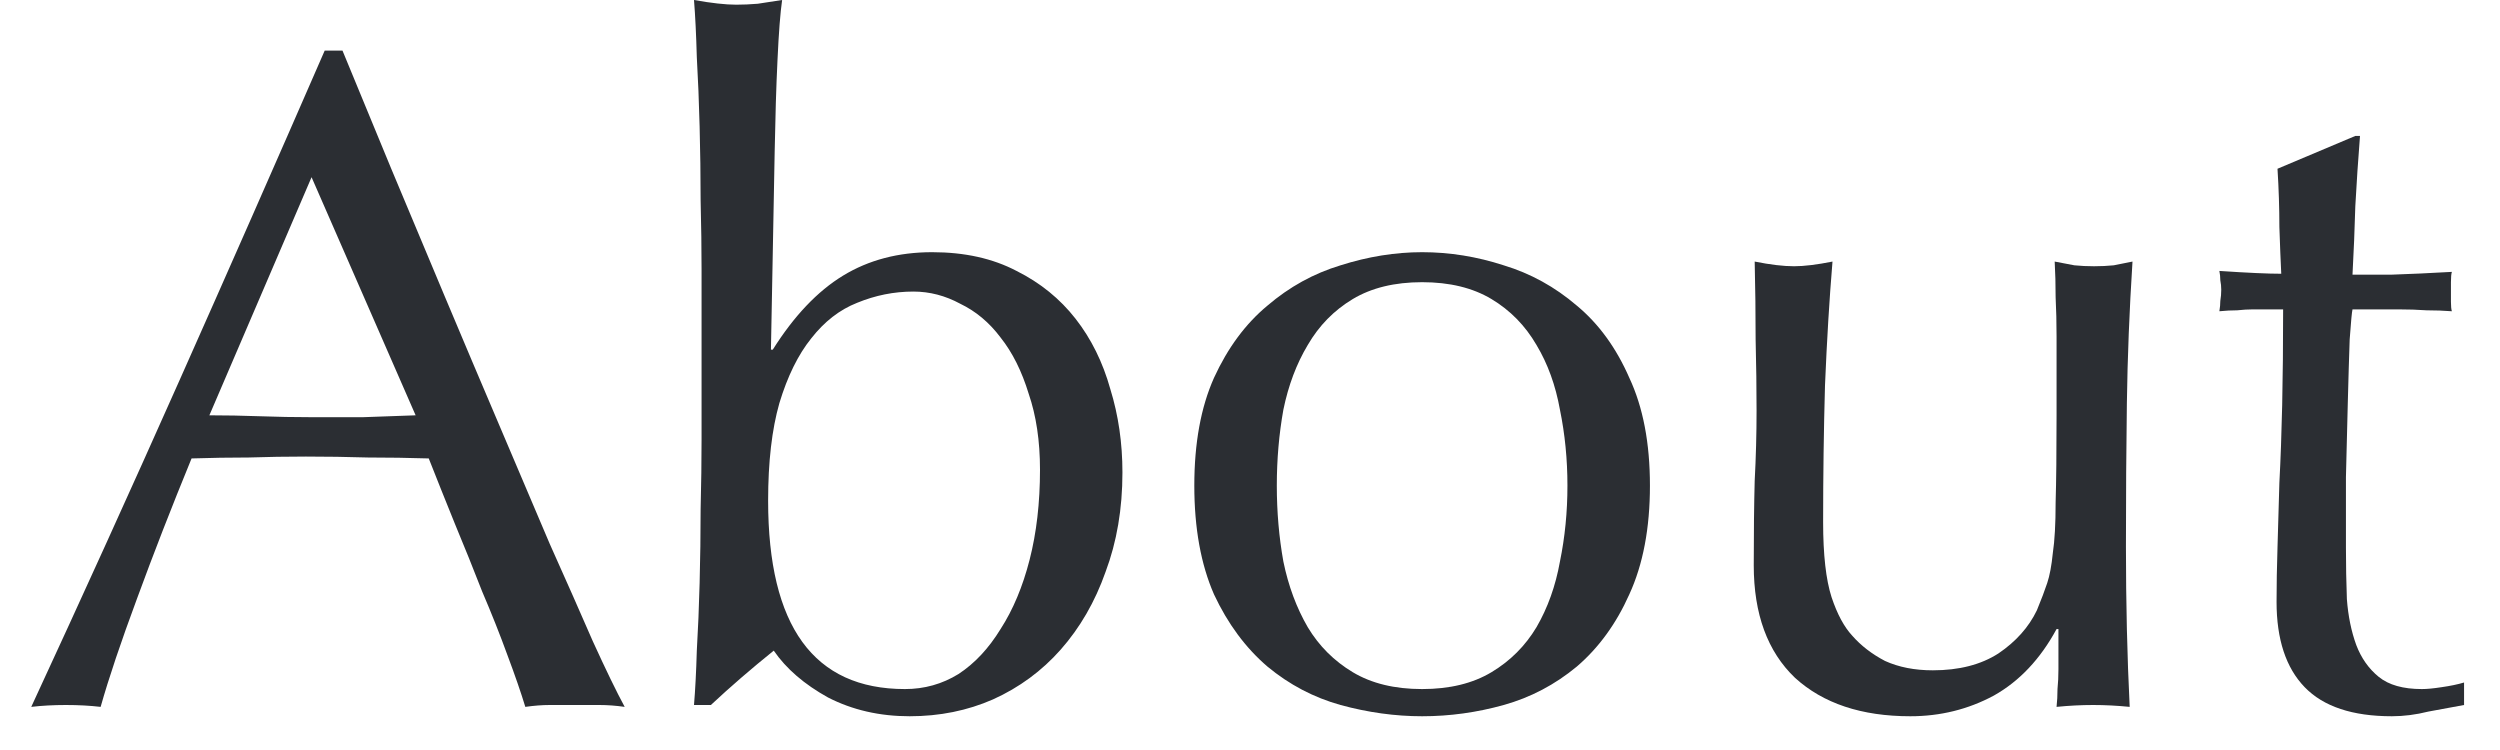
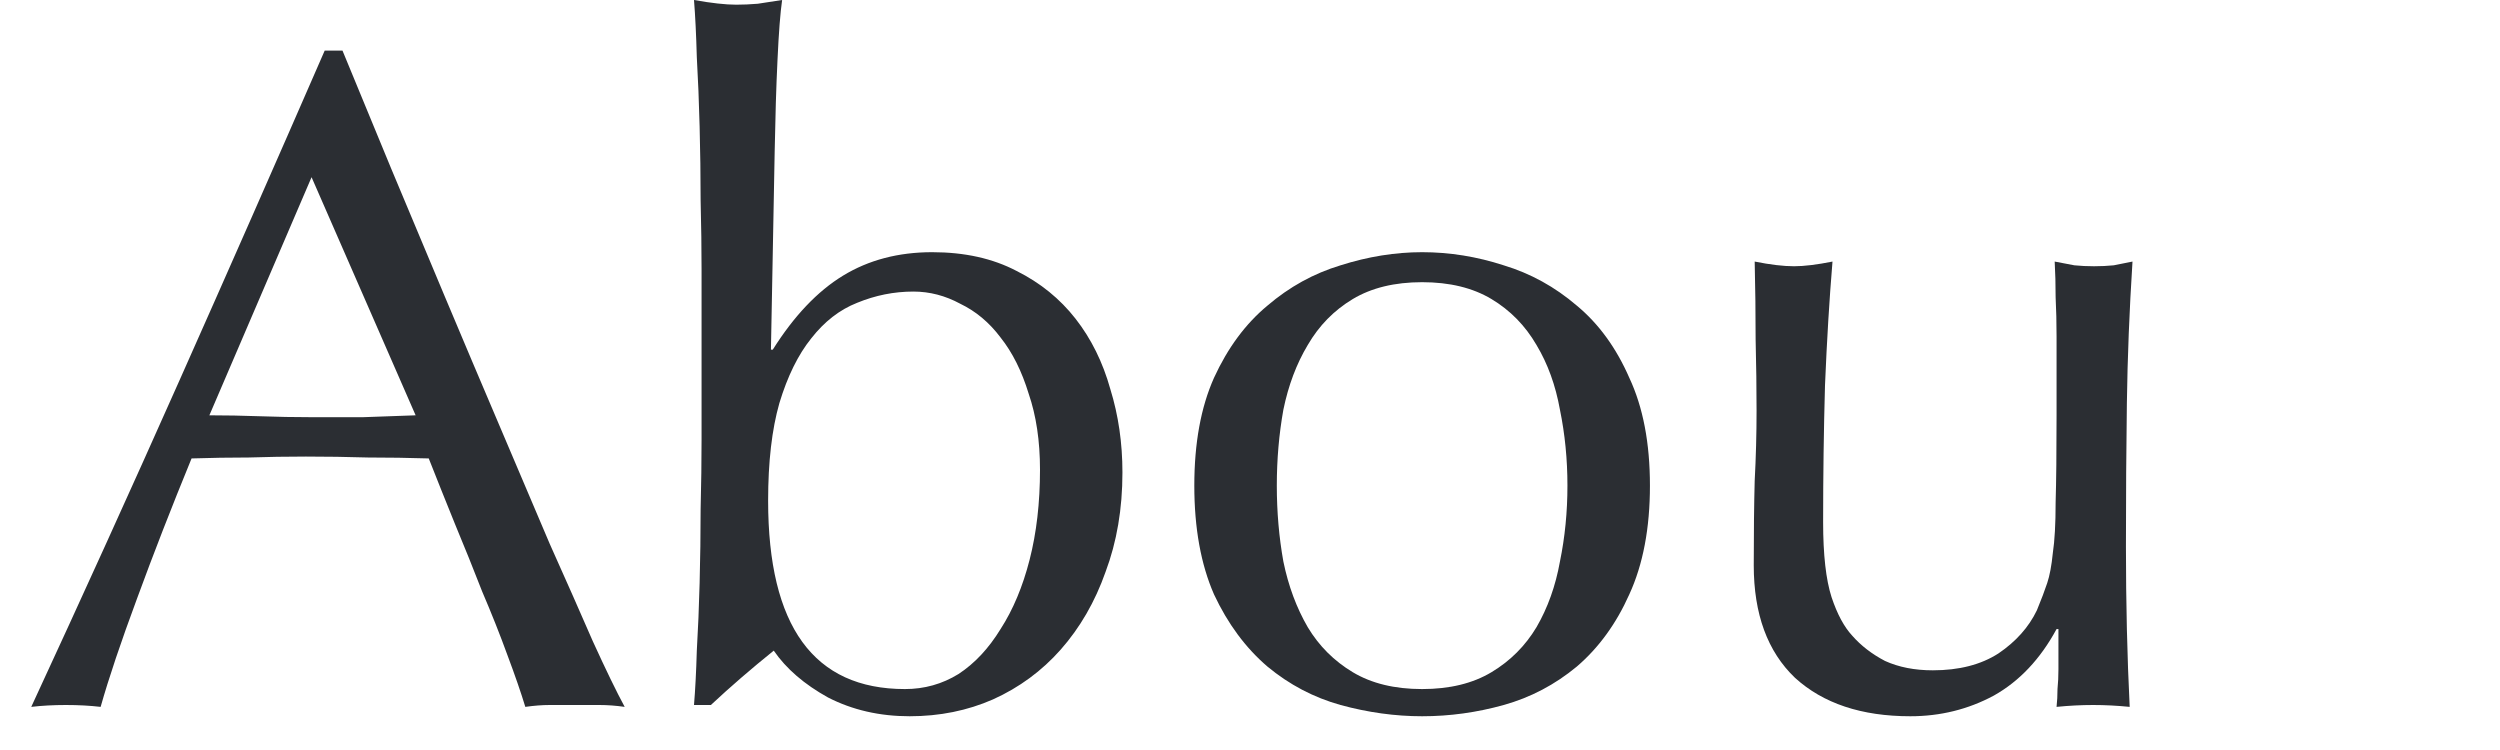
<svg xmlns="http://www.w3.org/2000/svg" width="40" height="12" viewBox="0 0 40 12" fill="none">
-   <path d="M37.76 2.175C37.73 2.555 37.705 2.93 37.685 3.3C37.675 3.66 37.66 4.025 37.64 4.395C37.75 4.395 37.955 4.395 38.255 4.395C38.555 4.385 38.88 4.37 39.23 4.35C39.22 4.38 39.215 4.435 39.215 4.515V4.665V4.83C39.215 4.9 39.22 4.95 39.23 4.98C39.1 4.97 38.965 4.965 38.825 4.965C38.685 4.955 38.535 4.95 38.375 4.95H37.64C37.63 4.99 37.615 5.15 37.595 5.43C37.585 5.71 37.575 6.045 37.565 6.435C37.555 6.815 37.545 7.215 37.535 7.635C37.535 8.055 37.535 8.43 37.535 8.76C37.535 9.04 37.54 9.315 37.55 9.585C37.57 9.855 37.62 10.1 37.7 10.32C37.78 10.53 37.9 10.7 38.06 10.83C38.22 10.96 38.45 11.025 38.75 11.025C38.83 11.025 38.935 11.015 39.065 10.995C39.205 10.975 39.325 10.95 39.425 10.92V11.28C39.255 11.31 39.065 11.345 38.855 11.385C38.655 11.435 38.46 11.46 38.27 11.46C37.64 11.46 37.175 11.305 36.875 10.995C36.575 10.685 36.425 10.23 36.425 9.63C36.425 9.36 36.43 9.07 36.44 8.76C36.45 8.44 36.46 8.095 36.47 7.725C36.49 7.345 36.505 6.93 36.515 6.48C36.525 6.02 36.53 5.51 36.53 4.95H36.05C35.97 4.95 35.885 4.955 35.795 4.965C35.705 4.965 35.61 4.97 35.51 4.98C35.52 4.92 35.525 4.865 35.525 4.815C35.535 4.755 35.54 4.695 35.54 4.635C35.54 4.585 35.535 4.535 35.525 4.485C35.525 4.435 35.52 4.385 35.51 4.335C35.96 4.365 36.29 4.38 36.5 4.38C36.49 4.18 36.48 3.93 36.47 3.63C36.47 3.33 36.46 3.02 36.44 2.7L37.685 2.175H37.76Z" fill="#2B2E33" />
  <path d="M28.06 9.045C28.06 8.515 28.065 8.065 28.075 7.695C28.095 7.315 28.105 6.94 28.105 6.57C28.105 6.22 28.1 5.84 28.09 5.43C28.09 5.02 28.085 4.605 28.075 4.185C28.325 4.235 28.535 4.26 28.705 4.26C28.865 4.26 29.07 4.235 29.32 4.185C29.27 4.785 29.23 5.445 29.2 6.165C29.18 6.875 29.17 7.605 29.17 8.355C29.17 8.875 29.215 9.275 29.305 9.555C29.395 9.825 29.505 10.03 29.635 10.17C29.775 10.33 29.95 10.465 30.16 10.575C30.38 10.675 30.635 10.725 30.925 10.725C31.345 10.725 31.695 10.635 31.975 10.455C32.255 10.265 32.46 10.035 32.59 9.765C32.66 9.595 32.715 9.45 32.755 9.33C32.795 9.21 32.825 9.05 32.845 8.85C32.875 8.65 32.89 8.38 32.89 8.04C32.9 7.7 32.905 7.235 32.905 6.645V5.385C32.905 5.165 32.9 4.955 32.89 4.755C32.89 4.555 32.885 4.365 32.875 4.185C32.985 4.205 33.09 4.225 33.19 4.245C33.29 4.255 33.395 4.26 33.505 4.26C33.615 4.26 33.72 4.255 33.82 4.245C33.92 4.225 34.02 4.205 34.12 4.185C34.07 4.965 34.04 5.72 34.03 6.45C34.02 7.17 34.015 7.935 34.015 8.745C34.015 9.195 34.02 9.635 34.03 10.065C34.04 10.495 34.055 10.91 34.075 11.31C33.875 11.29 33.68 11.28 33.49 11.28C33.3 11.28 33.105 11.29 32.905 11.31C32.915 11.22 32.92 11.125 32.92 11.025C32.93 10.925 32.935 10.82 32.935 10.71V10.065H32.905C32.645 10.545 32.31 10.9 31.9 11.13C31.49 11.35 31.045 11.46 30.565 11.46C29.785 11.46 29.17 11.255 28.72 10.845C28.28 10.425 28.06 9.825 28.06 9.045Z" fill="#2B2E33" />
  <path d="M20.429 7.77C20.429 8.19 20.464 8.595 20.534 8.985C20.614 9.375 20.744 9.725 20.924 10.035C21.104 10.335 21.344 10.575 21.644 10.755C21.944 10.935 22.314 11.025 22.754 11.025C23.194 11.025 23.564 10.935 23.864 10.755C24.164 10.575 24.404 10.335 24.584 10.035C24.764 9.725 24.889 9.375 24.959 8.985C25.039 8.595 25.079 8.19 25.079 7.77C25.079 7.35 25.039 6.945 24.959 6.555C24.889 6.165 24.764 5.82 24.584 5.52C24.404 5.21 24.164 4.965 23.864 4.785C23.564 4.605 23.194 4.515 22.754 4.515C22.314 4.515 21.944 4.605 21.644 4.785C21.344 4.965 21.104 5.21 20.924 5.52C20.744 5.82 20.614 6.165 20.534 6.555C20.464 6.945 20.429 7.35 20.429 7.77ZM19.109 7.77C19.109 7.09 19.214 6.515 19.424 6.045C19.644 5.565 19.929 5.18 20.279 4.89C20.629 4.59 21.019 4.375 21.449 4.245C21.889 4.105 22.324 4.035 22.754 4.035C23.194 4.035 23.629 4.105 24.059 4.245C24.489 4.375 24.879 4.59 25.229 4.89C25.579 5.18 25.859 5.565 26.069 6.045C26.289 6.515 26.399 7.09 26.399 7.77C26.399 8.45 26.289 9.03 26.069 9.51C25.859 9.98 25.579 10.365 25.229 10.665C24.879 10.955 24.489 11.16 24.059 11.28C23.629 11.4 23.194 11.46 22.754 11.46C22.324 11.46 21.889 11.4 21.449 11.28C21.019 11.16 20.629 10.955 20.279 10.665C19.929 10.365 19.644 9.98 19.424 9.51C19.214 9.03 19.109 8.45 19.109 7.77Z" fill="#2B2E33" />
  <path d="M16.64 7.515C16.64 7.055 16.579 6.65 16.459 6.3C16.349 5.94 16.2 5.64 16.009 5.4C15.829 5.16 15.614 4.98 15.364 4.86C15.124 4.73 14.874 4.665 14.614 4.665C14.305 4.665 14.005 4.725 13.714 4.845C13.434 4.955 13.19 5.145 12.979 5.415C12.77 5.675 12.6 6.02 12.47 6.45C12.35 6.87 12.29 7.39 12.29 8.01C12.29 10.02 13.02 11.025 14.479 11.025C14.79 11.025 15.075 10.945 15.335 10.785C15.595 10.615 15.819 10.375 16.009 10.065C16.209 9.755 16.364 9.385 16.474 8.955C16.584 8.525 16.64 8.045 16.64 7.515ZM17.959 7.56C17.959 8.14 17.869 8.67 17.689 9.15C17.52 9.63 17.279 10.045 16.97 10.395C16.669 10.735 16.309 11 15.889 11.19C15.479 11.37 15.034 11.46 14.555 11.46C14.075 11.46 13.639 11.36 13.249 11.16C12.87 10.95 12.579 10.7 12.38 10.41C12.02 10.7 11.684 10.99 11.374 11.28H11.104C11.124 11.04 11.139 10.75 11.149 10.41C11.169 10.07 11.184 9.71 11.194 9.33C11.204 8.94 11.21 8.545 11.21 8.145C11.22 7.745 11.225 7.375 11.225 7.035V4.32C11.225 3.98 11.22 3.61 11.21 3.21C11.21 2.81 11.204 2.415 11.194 2.025C11.184 1.635 11.169 1.265 11.149 0.915C11.139 0.555 11.124 0.25 11.104 0C11.384 0.05 11.61 0.075 11.78 0.075C11.889 0.075 12.005 0.07 12.124 0.06C12.245 0.04 12.374 0.02 12.514 0C12.485 0.2 12.46 0.52 12.44 0.96C12.419 1.39 12.405 1.875 12.395 2.415C12.384 2.945 12.374 3.495 12.364 4.065C12.354 4.625 12.345 5.135 12.335 5.595H12.364C12.704 5.055 13.079 4.66 13.489 4.41C13.899 4.16 14.374 4.035 14.915 4.035C15.434 4.035 15.884 4.135 16.265 4.335C16.645 4.525 16.959 4.78 17.209 5.1C17.459 5.42 17.645 5.795 17.765 6.225C17.895 6.645 17.959 7.09 17.959 7.56Z" fill="#2B2E33" />
  <path d="M3.35 6.645C3.61 6.645 3.88 6.65 4.16 6.66C4.44 6.67 4.71 6.675 4.97 6.675C5.25 6.675 5.53 6.675 5.81 6.675C6.09 6.665 6.37 6.655 6.65 6.645L4.985 2.835L3.35 6.645ZM9.995 11.31C9.855 11.29 9.72 11.28 9.59 11.28C9.47 11.28 9.34 11.28 9.2 11.28C9.06 11.28 8.925 11.28 8.795 11.28C8.675 11.28 8.545 11.29 8.405 11.31C8.335 11.08 8.24 10.805 8.12 10.485C8 10.155 7.865 9.815 7.715 9.465C7.575 9.105 7.43 8.745 7.28 8.385C7.13 8.015 6.99 7.665 6.86 7.335C6.54 7.325 6.215 7.32 5.885 7.32C5.555 7.31 5.225 7.305 4.895 7.305C4.585 7.305 4.28 7.31 3.98 7.32C3.68 7.32 3.375 7.325 3.065 7.335C2.745 8.115 2.455 8.86 2.195 9.57C1.935 10.27 1.74 10.85 1.61 11.31C1.44 11.29 1.255 11.28 1.055 11.28C0.855 11.28 0.67 11.29 0.5 11.31C1.31 9.56 2.1 7.82 2.87 6.09C3.64 4.36 4.415 2.6 5.195 0.81H5.48C5.72 1.39 5.98 2.02 6.26 2.7C6.54 3.37 6.825 4.05 7.115 4.74C7.405 5.43 7.695 6.115 7.985 6.795C8.275 7.475 8.545 8.11 8.795 8.7C9.055 9.28 9.285 9.8 9.485 10.26C9.695 10.72 9.865 11.07 9.995 11.31Z" fill="#2B2E33" />
</svg>